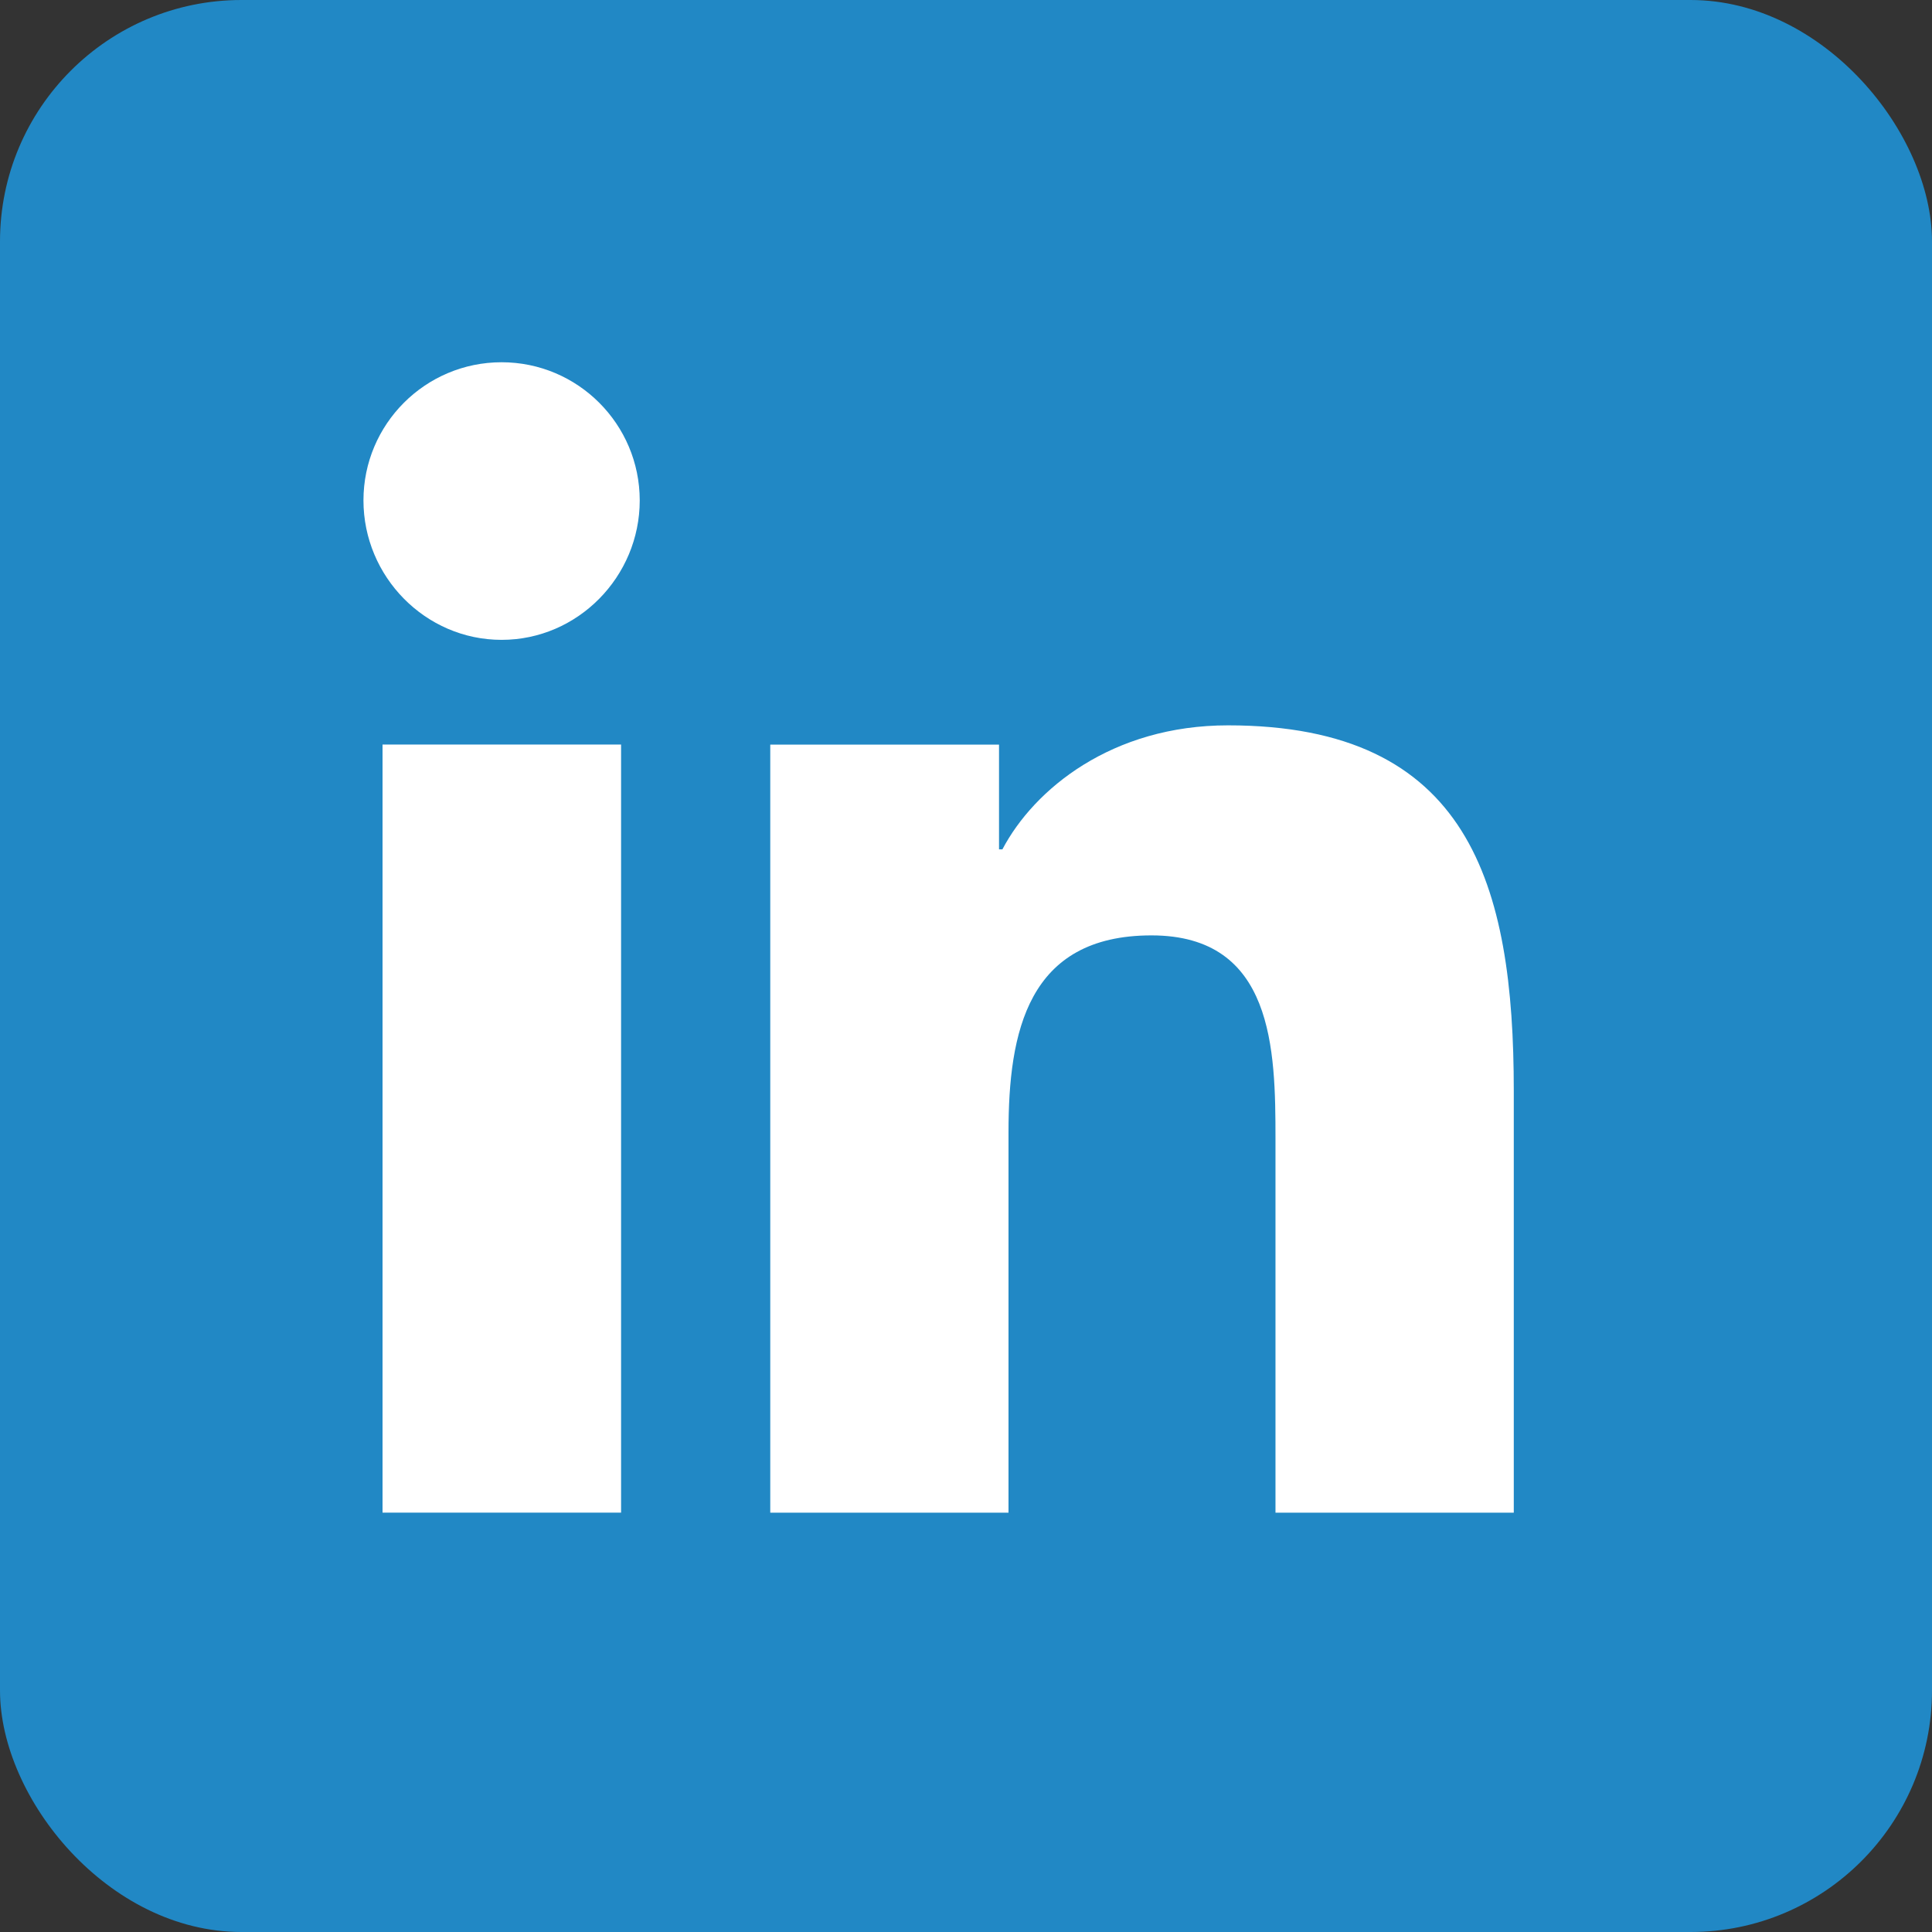
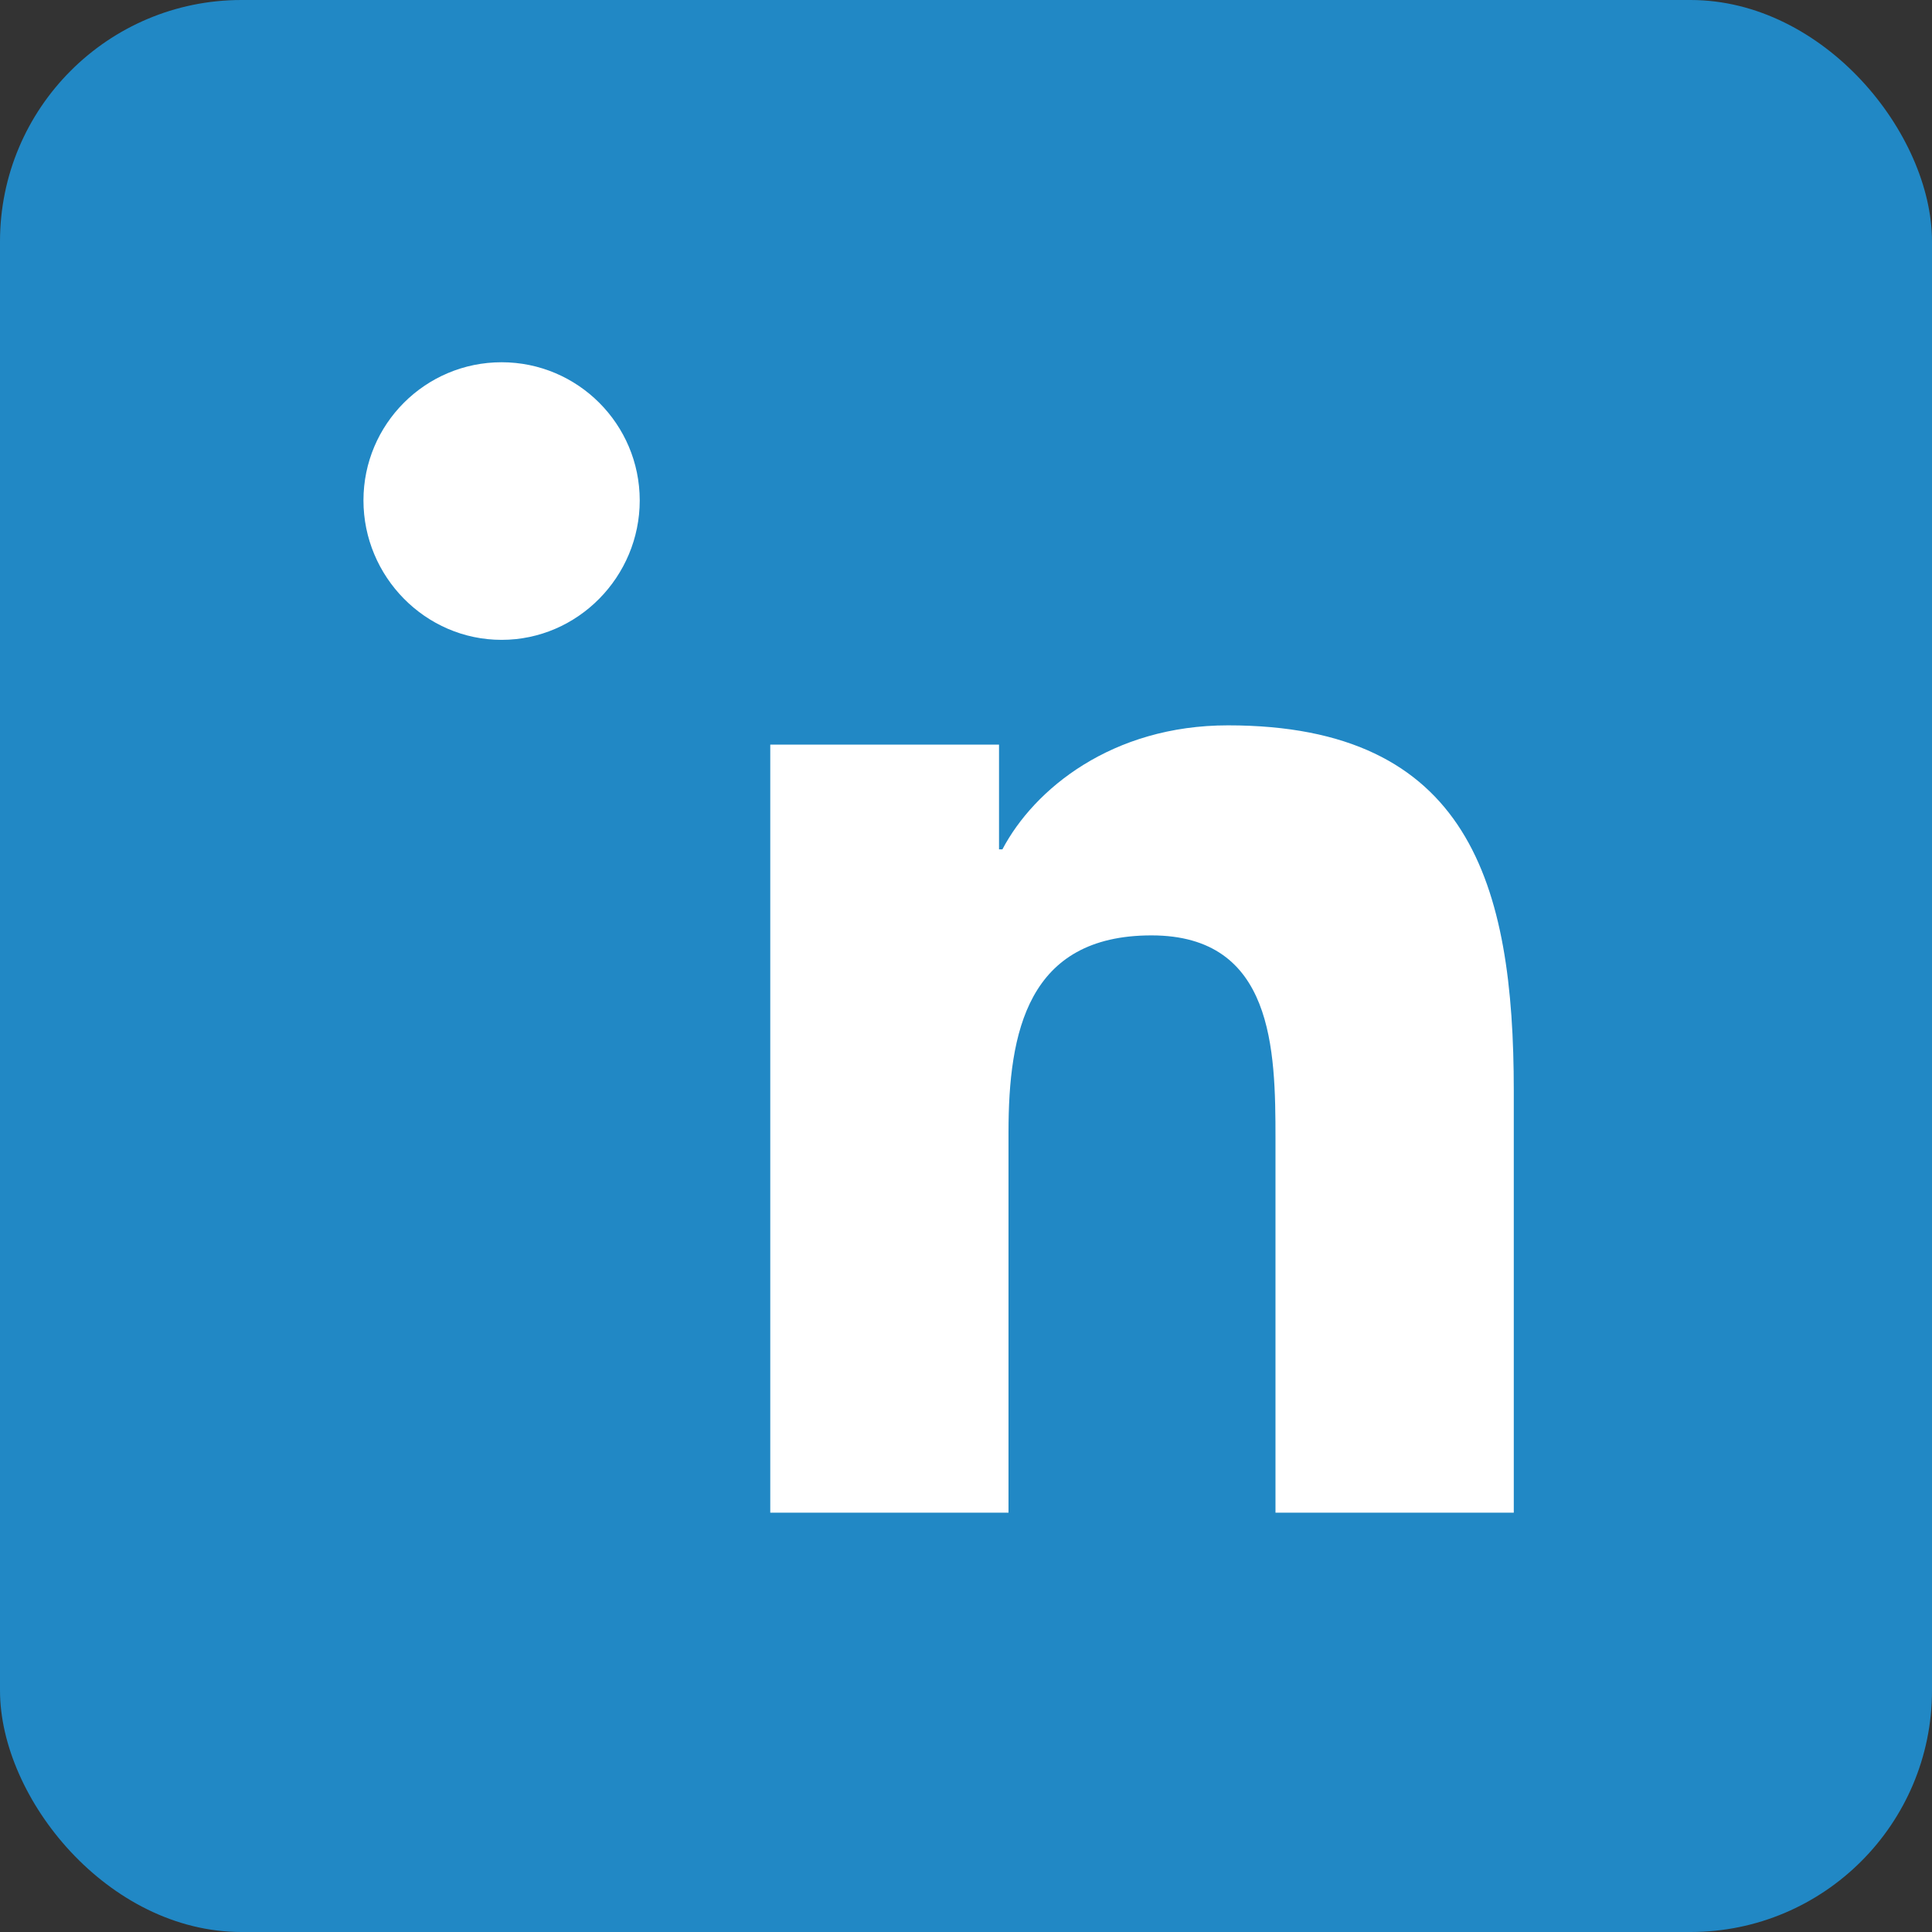
<svg xmlns="http://www.w3.org/2000/svg" width="32" height="32" viewBox="0 0 32 32" fill="none">
  <rect x="0" y="0" width="32" height="32" fill="#333333" stroke="none" />
  <rect width="32" height="32" rx="4" fill="#2188C5" />
  <g clip-path="url(#clip0_4215_14305)">
    <path d="M25.068 25.055L25.073 25.055V18.066C25.073 14.647 24.337 12.014 20.34 12.014C18.419 12.014 17.129 13.068 16.603 14.068H16.547V12.333H12.758V25.055H16.704V18.755C16.704 17.097 17.018 15.493 19.072 15.493C21.096 15.493 21.126 17.386 21.126 18.862V25.055H25.068Z" fill="white" />
-     <path d="M6.336 12.332H10.287V25.054H6.336V12.332Z" fill="white" />
    <path d="M8.308 6C7.045 6 6.02 7.025 6.02 8.288C6.02 9.551 7.045 10.598 8.308 10.598C9.571 10.598 10.596 9.551 10.596 8.288C10.595 7.025 9.57 6 8.308 6Z" fill="white" />
  </g>
  <defs>
    <clipPath id="clip0_4215_14305">
      <rect width="20" height="20" fill="white" transform="translate(6 6)" />
    </clipPath>
  </defs>
</svg>